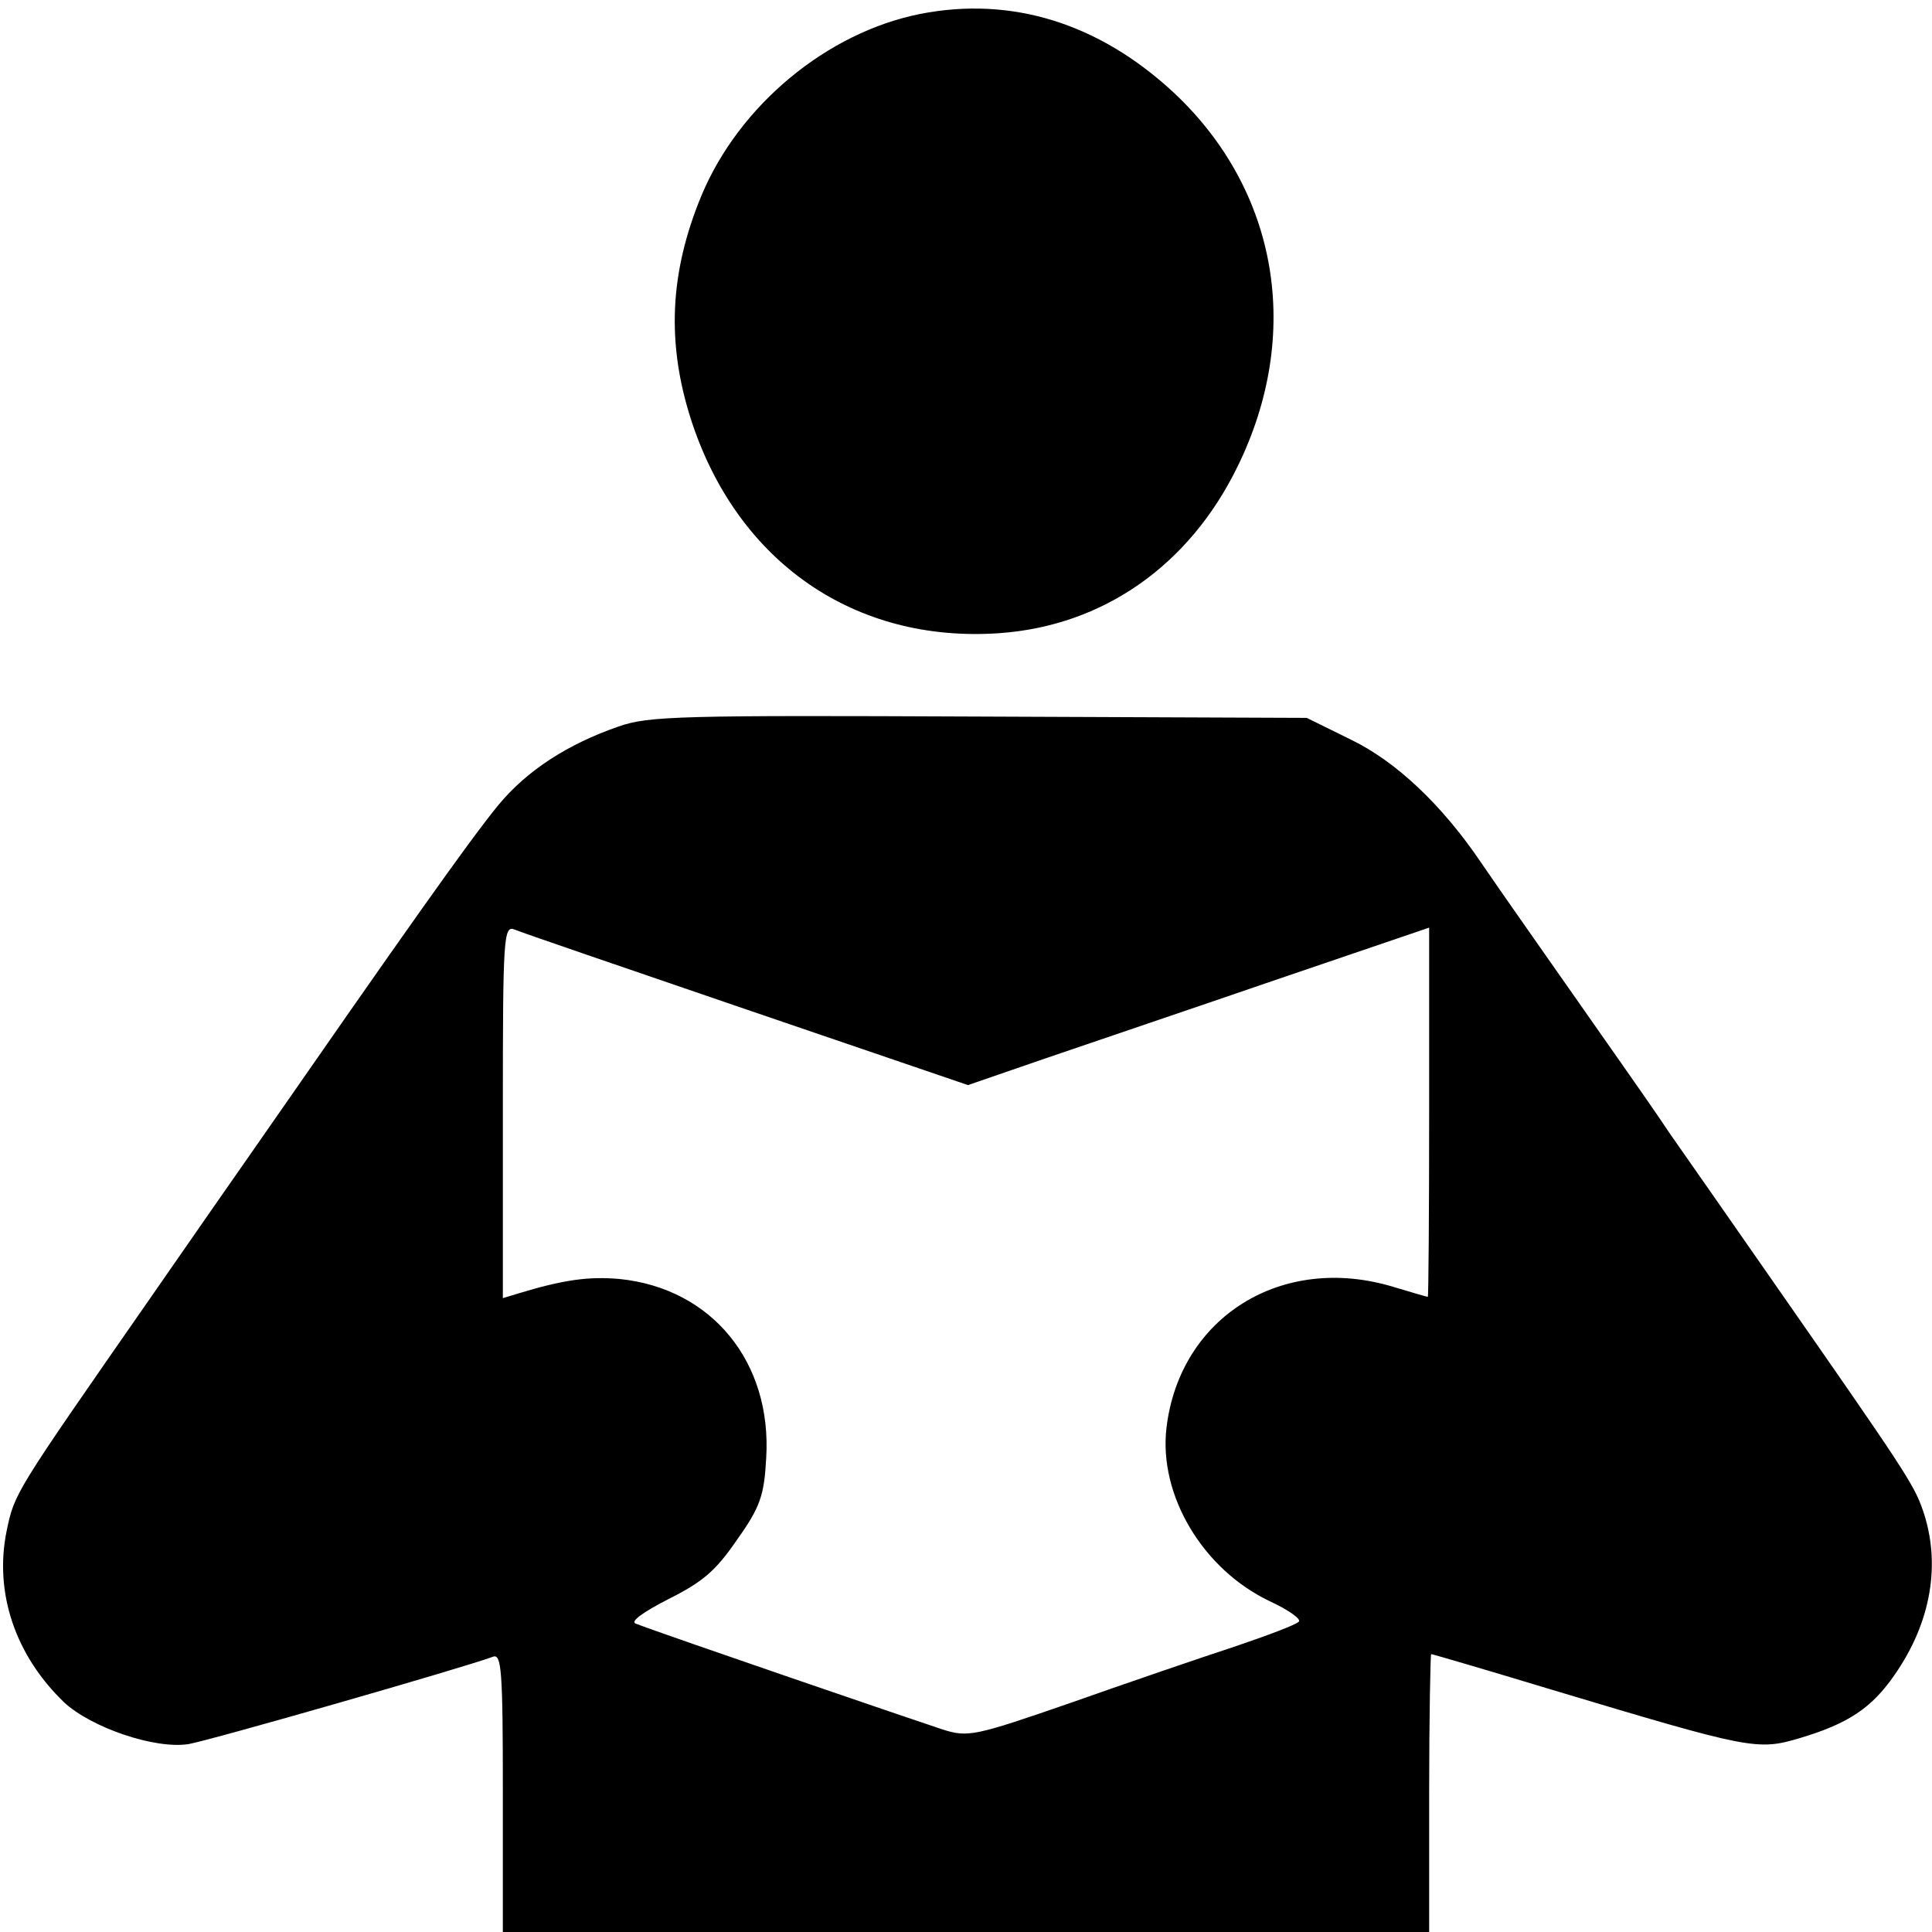
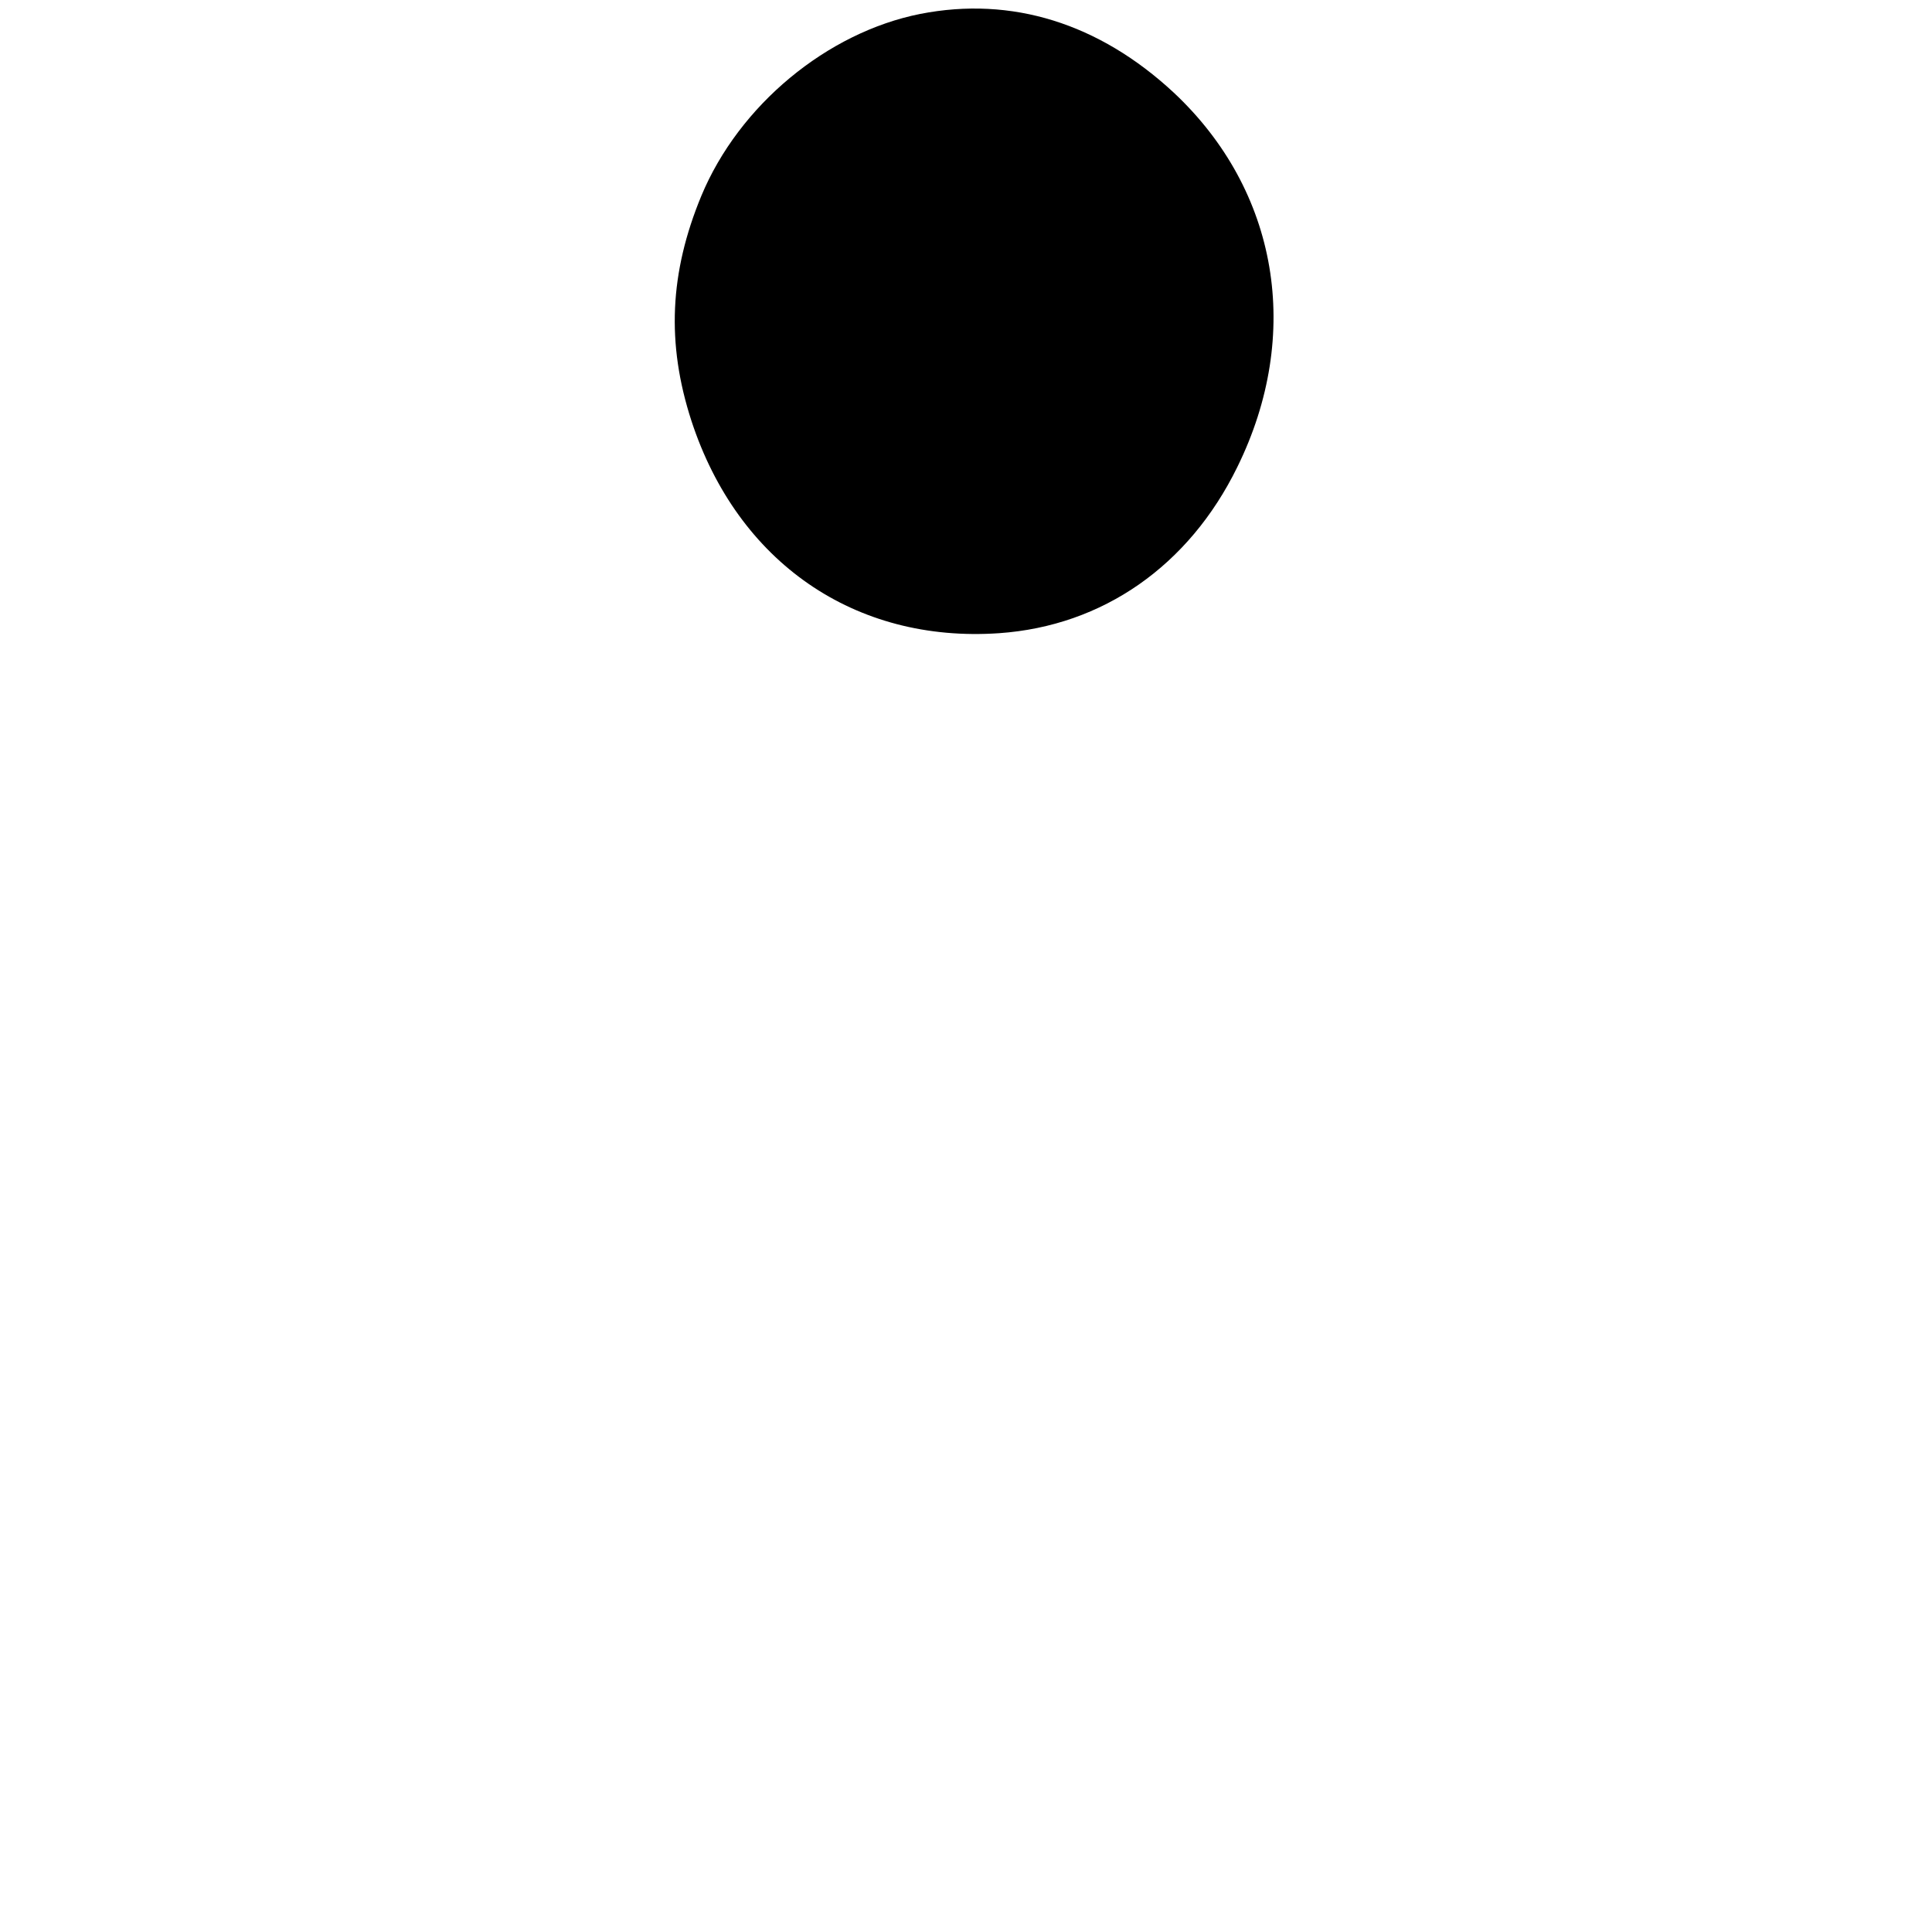
<svg xmlns="http://www.w3.org/2000/svg" version="1.0" width="292pt" height="292pt" viewBox="0 0 292 292" preserveAspectRatio="xMidYMid meet">
  <g transform="translate(0,292) scale(0.1,-0.1)" fill="#000000" stroke="none">
-     <path d="M1391 2899 c-141 -28 -274 -138 -331 -275 -48 -116 -53 -223 -15 -340 70 -214 247 -336 465 -321 157 11 287 102 360 251 99 201 62 418 -96 566 -113 105 -245 146 -383 119z" />
-     <path d="M935 1822 c-78 -27 -139 -67 -182 -119 -45 -55 -145 -197 -368 -518 -23 -33 -95 -136 -160 -230 -203 -292 -203 -291 -215 -349 -19 -93 13 -188 87 -259 41 -38 137 -71 188 -63 34 6 414 115 460 132 13 5 15 -20 15 -205 l0 -211 700 0 700 0 0 210 c0 116 2 210 3 210 2 0 84 -24 183 -54 300 -90 310 -92 374 -73 74 22 109 46 143 95 56 80 71 169 43 250 -14 40 -29 62 -231 352 -59 85 -127 182 -150 215 -22 33 -57 83 -76 110 -105 150 -186 265 -211 302 -59 87 -128 152 -196 185 l-67 33 -495 2 c-450 2 -500 1 -545 -15z m194 -428 l334 -114 116 40 c64 22 221 75 349 119 l232 79 0 -279 c0 -153 -1 -279 -2 -279 -2 0 -25 7 -52 15 -168 51 -323 -45 -343 -213 -12 -102 55 -214 156 -262 28 -13 48 -27 44 -31 -5 -5 -48 -21 -98 -38 -49 -16 -160 -54 -245 -84 -147 -51 -157 -53 -195 -41 -34 11 -420 143 -464 160 -9 3 10 17 49 37 52 26 72 43 104 90 35 49 41 67 44 123 9 145 -82 257 -222 271 -46 4 -84 -1 -153 -22 l-23 -7 0 282 c0 265 1 282 18 275 9 -4 167 -58 351 -121z" />
+     <path d="M1391 2899 c-141 -28 -274 -138 -331 -275 -48 -116 -53 -223 -15 -340 70 -214 247 -336 465 -321 157 11 287 102 360 251 99 201 62 418 -96 566 -113 105 -245 146 -383 119" />
  </g>
</svg>